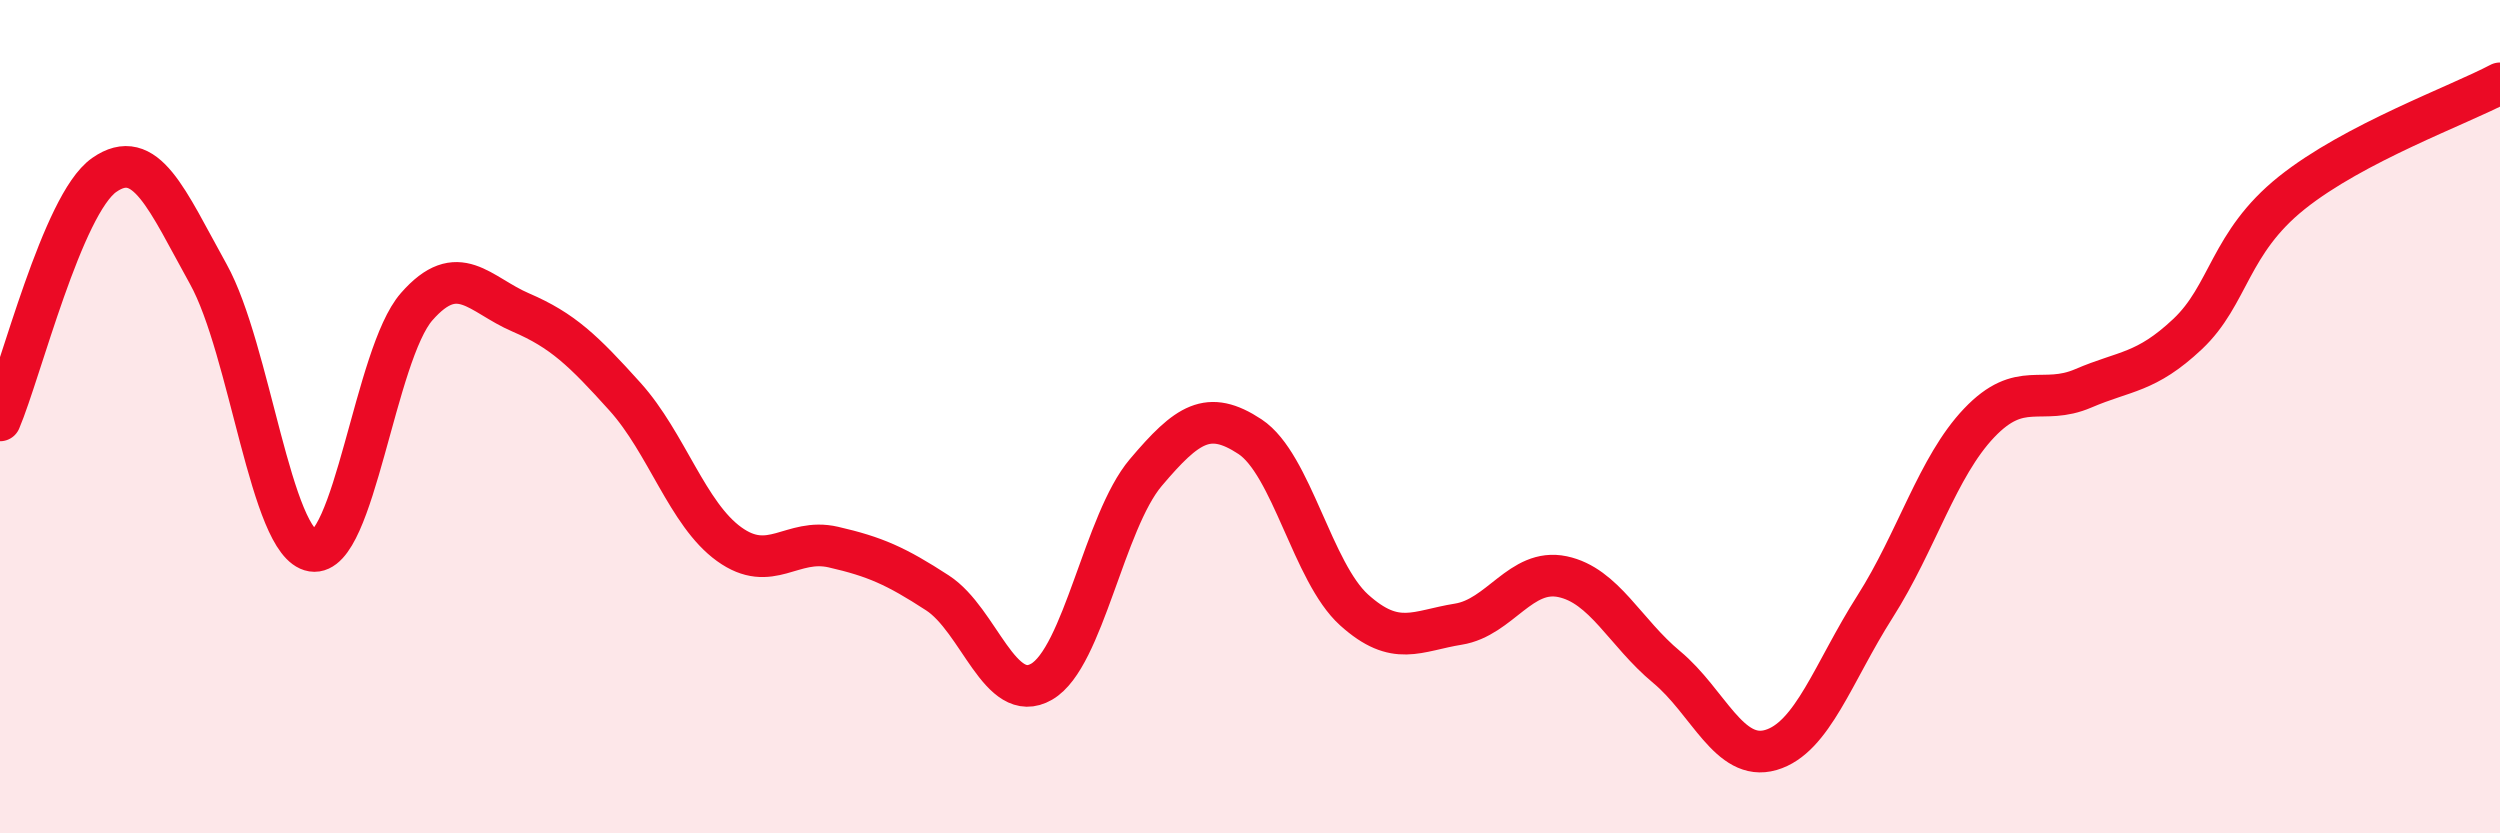
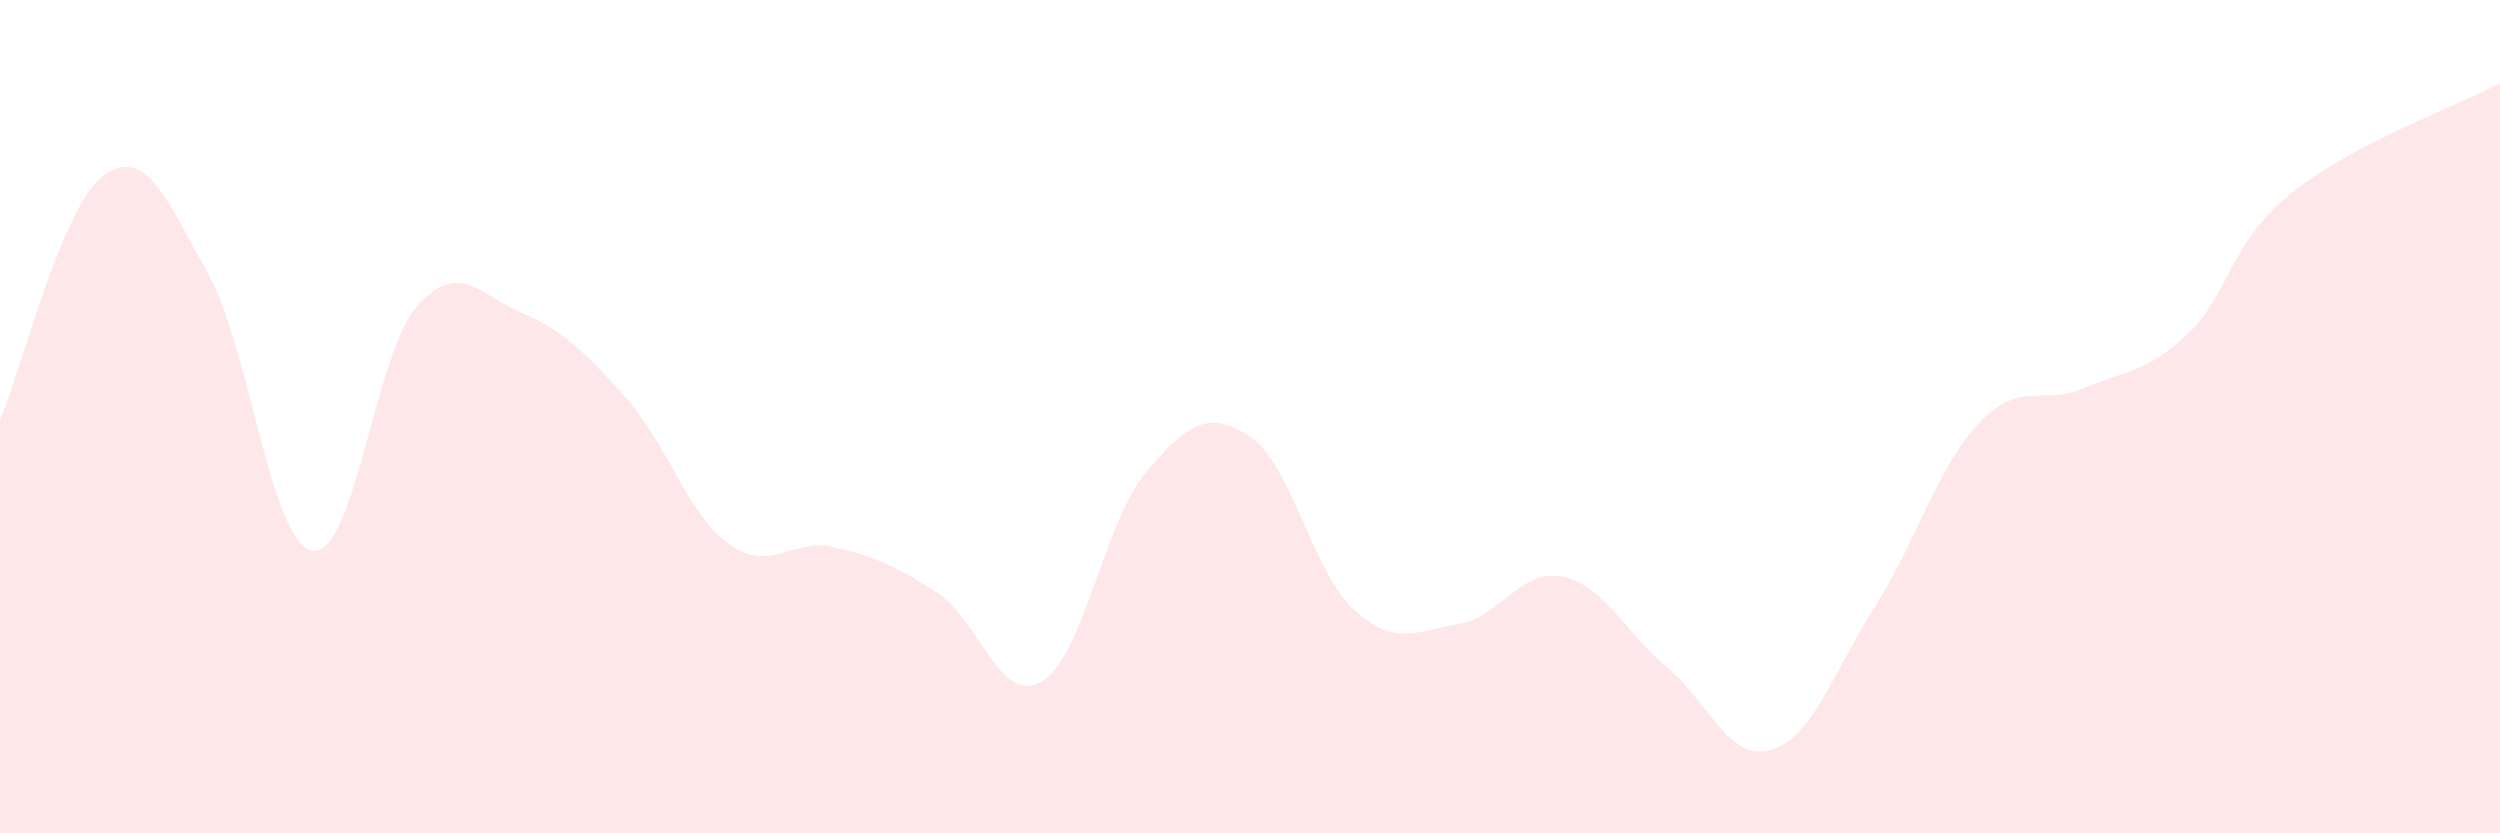
<svg xmlns="http://www.w3.org/2000/svg" width="60" height="20" viewBox="0 0 60 20">
  <path d="M 0,10.09 C 0.5,8.91 1.5,4.9 2.5,4.2 C 3.5,3.5 4,4.78 5,6.58 C 6,8.38 6.5,13.06 7.5,13.22 C 8.5,13.38 9,8.5 10,7.36 C 11,6.22 11.5,7.07 12.5,7.5 C 13.5,7.93 14,8.41 15,9.52 C 16,10.63 16.5,12.34 17.5,13.06 C 18.5,13.78 19,12.9 20,13.13 C 21,13.36 21.5,13.58 22.5,14.23 C 23.5,14.88 24,16.94 25,16.36 C 26,15.78 26.5,12.52 27.5,11.34 C 28.5,10.16 29,9.82 30,10.48 C 31,11.14 31.5,13.74 32.5,14.64 C 33.5,15.54 34,15.14 35,14.98 C 36,14.82 36.5,13.63 37.5,13.84 C 38.5,14.05 39,15.18 40,16.01 C 41,16.84 41.5,18.29 42.5,18 C 43.5,17.71 44,16.13 45,14.56 C 46,12.99 46.5,11.2 47.5,10.15 C 48.5,9.1 49,9.75 50,9.32 C 51,8.89 51.5,8.96 52.5,8.02 C 53.5,7.08 53.5,5.83 55,4.63 C 56.5,3.43 59,2.53 60,2L60 20L0 20Z" fill="#EB0A25" opacity="0.1" stroke-linecap="round" stroke-linejoin="round" />
-   <path d="M 0,10.09 C 0.5,8.91 1.5,4.9 2.5,4.2 C 3.5,3.5 4,4.78 5,6.58 C 6,8.38 6.5,13.06 7.5,13.22 C 8.5,13.38 9,8.5 10,7.36 C 11,6.22 11.5,7.07 12.5,7.5 C 13.5,7.93 14,8.41 15,9.52 C 16,10.63 16.5,12.34 17.5,13.06 C 18.5,13.78 19,12.9 20,13.13 C 21,13.36 21.5,13.58 22.5,14.23 C 23.5,14.88 24,16.94 25,16.36 C 26,15.78 26.5,12.52 27.5,11.34 C 28.5,10.16 29,9.82 30,10.48 C 31,11.14 31.5,13.74 32.5,14.64 C 33.5,15.54 34,15.14 35,14.98 C 36,14.82 36.5,13.63 37.5,13.84 C 38.5,14.05 39,15.18 40,16.01 C 41,16.84 41.5,18.29 42.5,18 C 43.5,17.71 44,16.13 45,14.56 C 46,12.99 46.5,11.2 47.5,10.15 C 48.5,9.1 49,9.75 50,9.32 C 51,8.89 51.5,8.96 52.5,8.02 C 53.5,7.08 53.5,5.83 55,4.63 C 56.5,3.43 59,2.53 60,2" stroke="#EB0A25" stroke-width="1" fill="none" stroke-linecap="round" stroke-linejoin="round" />
</svg>